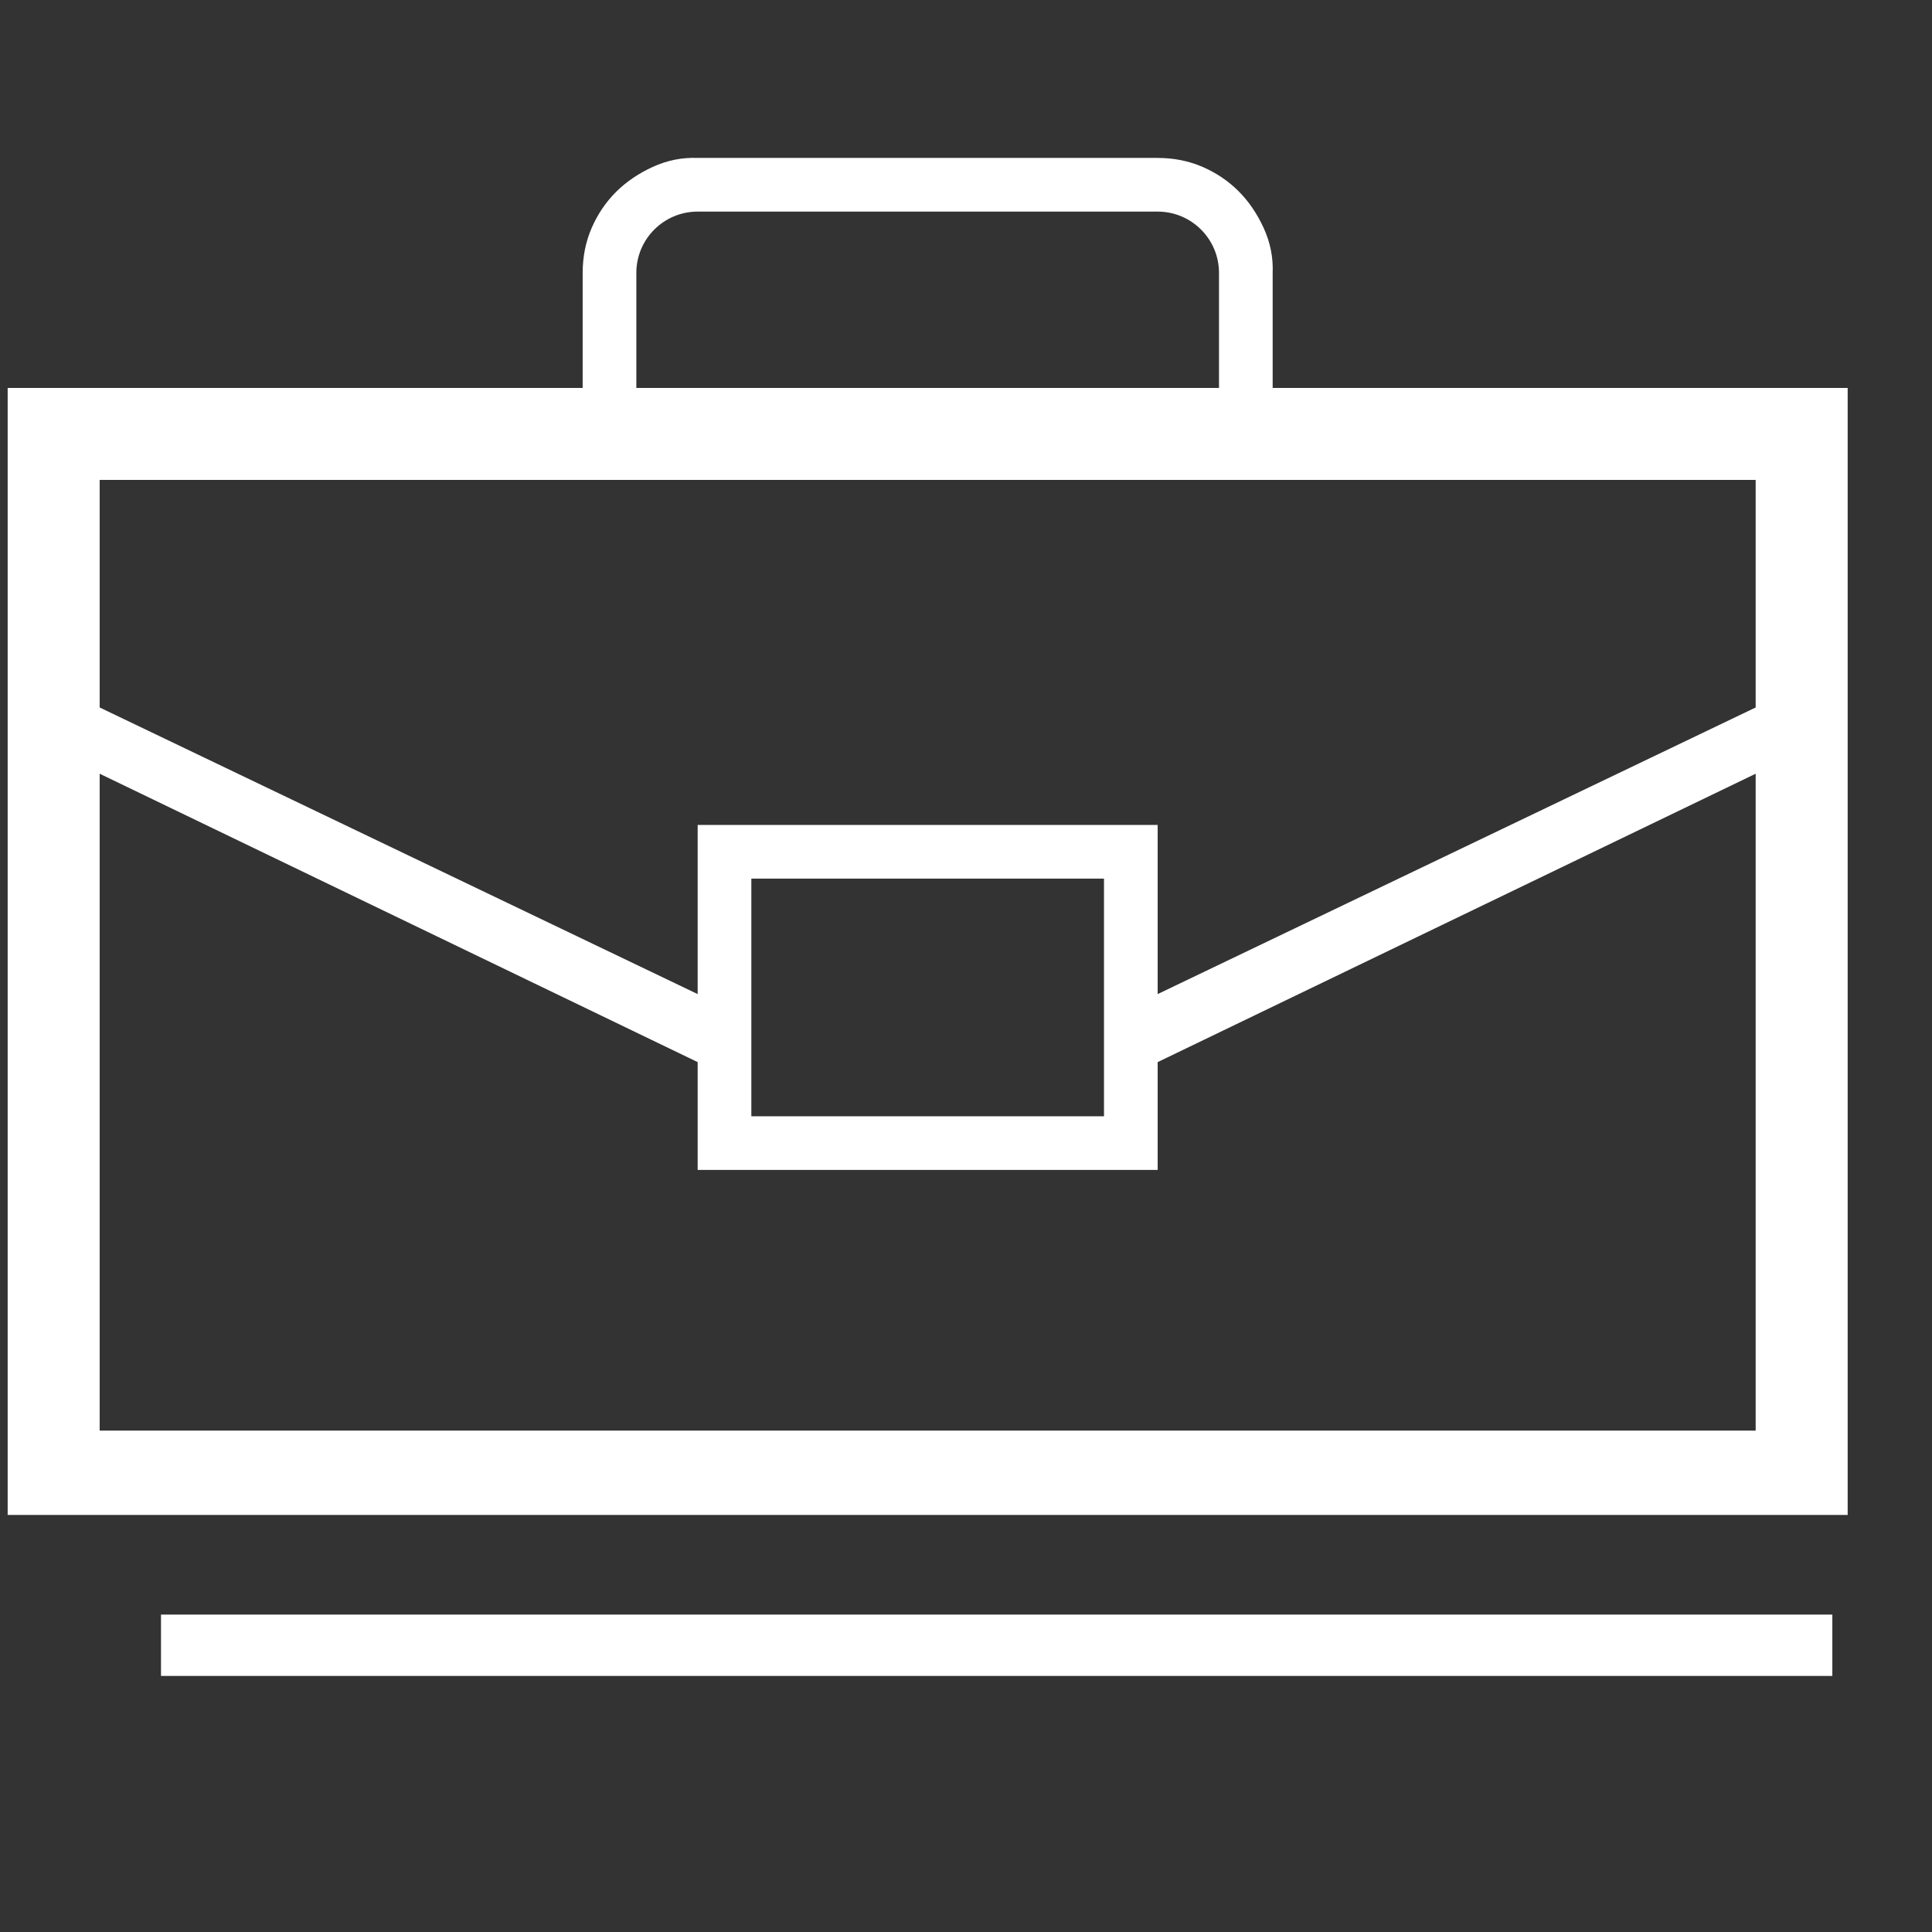
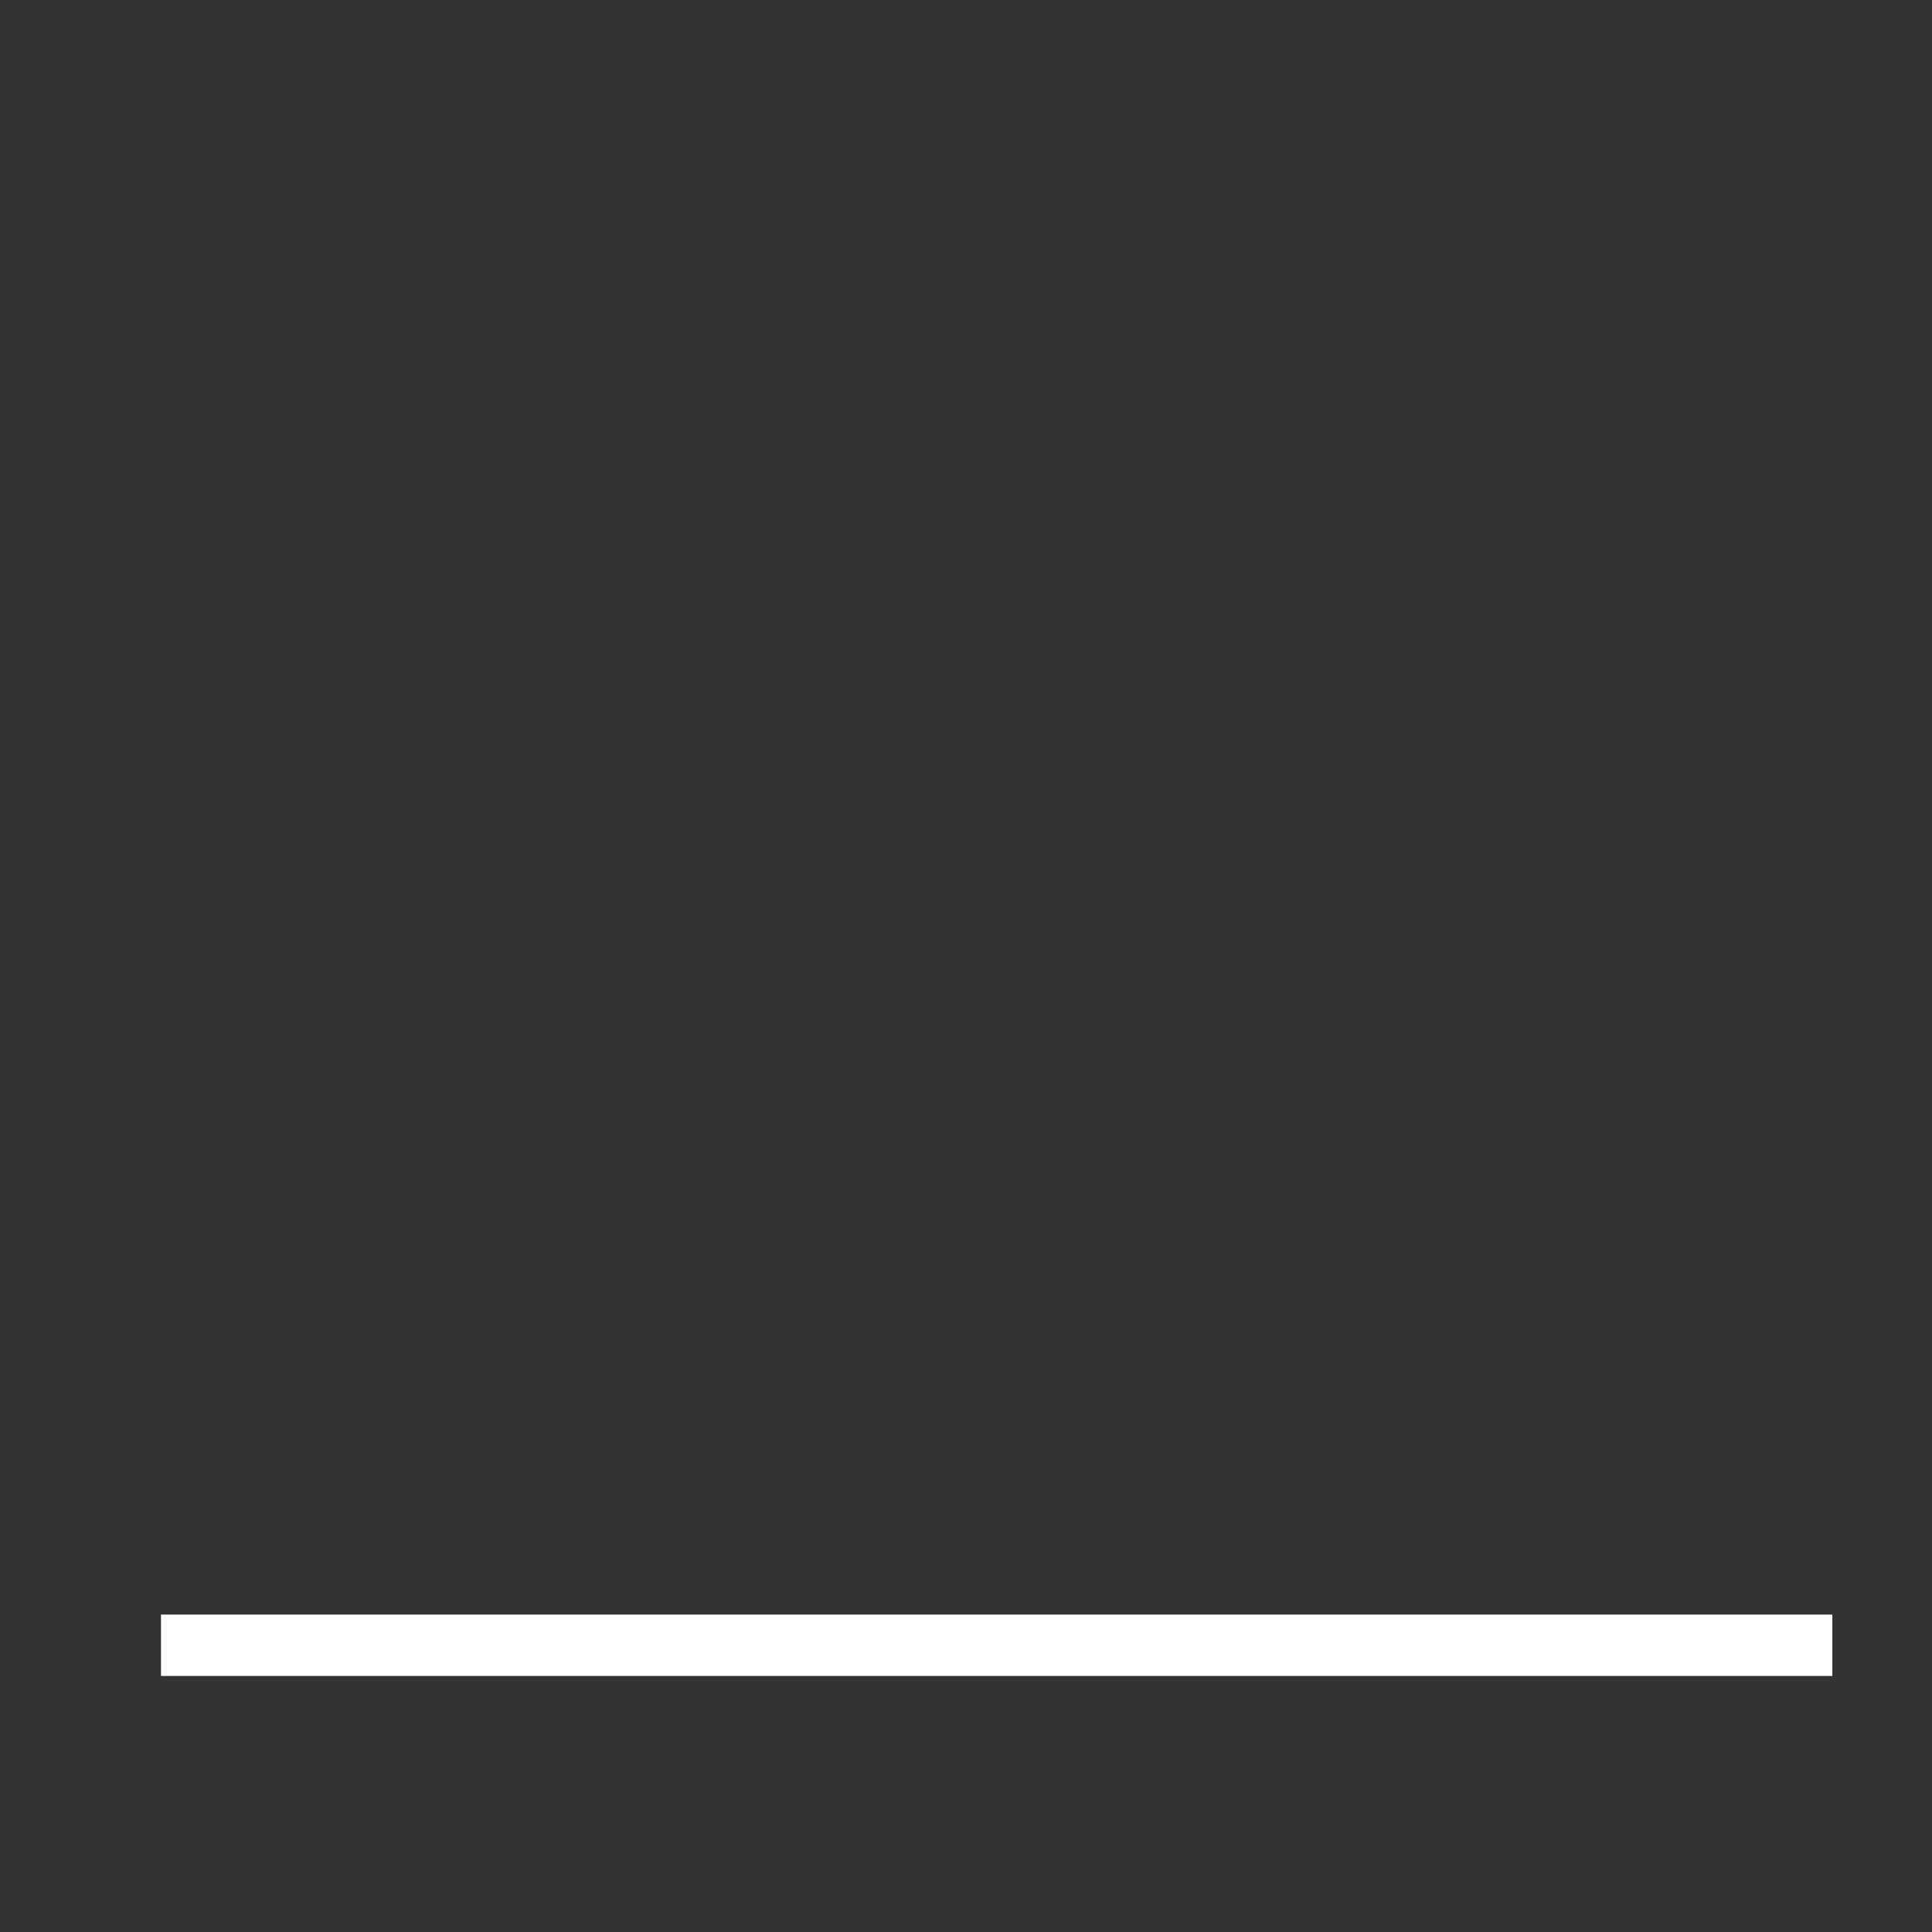
<svg xmlns="http://www.w3.org/2000/svg" width="63" height="63" viewBox="0 0 63 63" fill="none">
  <rect x="0" y="0" width="63" height="63" fill="#333333" stroke="none" />
  <g clip-path="url(#clip0_2601_10575)">
    <g clip-path="url(#clip1_2601_10575)">
-       <path d="M60.25 12.65V49.4H0.25V12.65H19V8.9C19 8.373 19.098 7.884 19.293 7.435C19.488 6.986 19.752 6.595 20.084 6.263C20.416 5.931 20.816 5.658 21.285 5.443C21.754 5.228 22.242 5.13 22.75 5.15H37.75C38.277 5.15 38.766 5.248 39.215 5.443C39.664 5.638 40.055 5.902 40.387 6.234C40.719 6.566 40.992 6.966 41.207 7.435C41.422 7.904 41.52 8.392 41.5 8.9V12.65H60.25ZM20.75 12.65H39.75V8.9C39.75 7.795 38.855 6.9 37.75 6.9H22.75C21.645 6.9 20.75 7.795 20.75 8.9V12.65ZM3.25 15.65V23.07L22.75 32.416V26.9H37.75V32.416L57.25 23.07V15.65H3.25ZM24.5 28.65V36.4H36V28.65H24.5ZM57.25 46.65V25.23L37.75 34.634V38.15H22.75V34.634L3.25 25.23V46.65H57.25Z" fill="white" />
      <path d="M5.25 53.65H59.75" stroke="white" stroke-width="2" />
    </g>
  </g>
  <defs>
    <clipPath id="clip0_2601_10575">
      <rect width="62" height="62" fill="white" transform="translate(0.25 0.65)" />
    </clipPath>
    <clipPath id="clip1_2601_10575">
      <rect width="60" height="60" fill="white" transform="translate(0.25 0.65)" />
    </clipPath>
  </defs>
</svg>